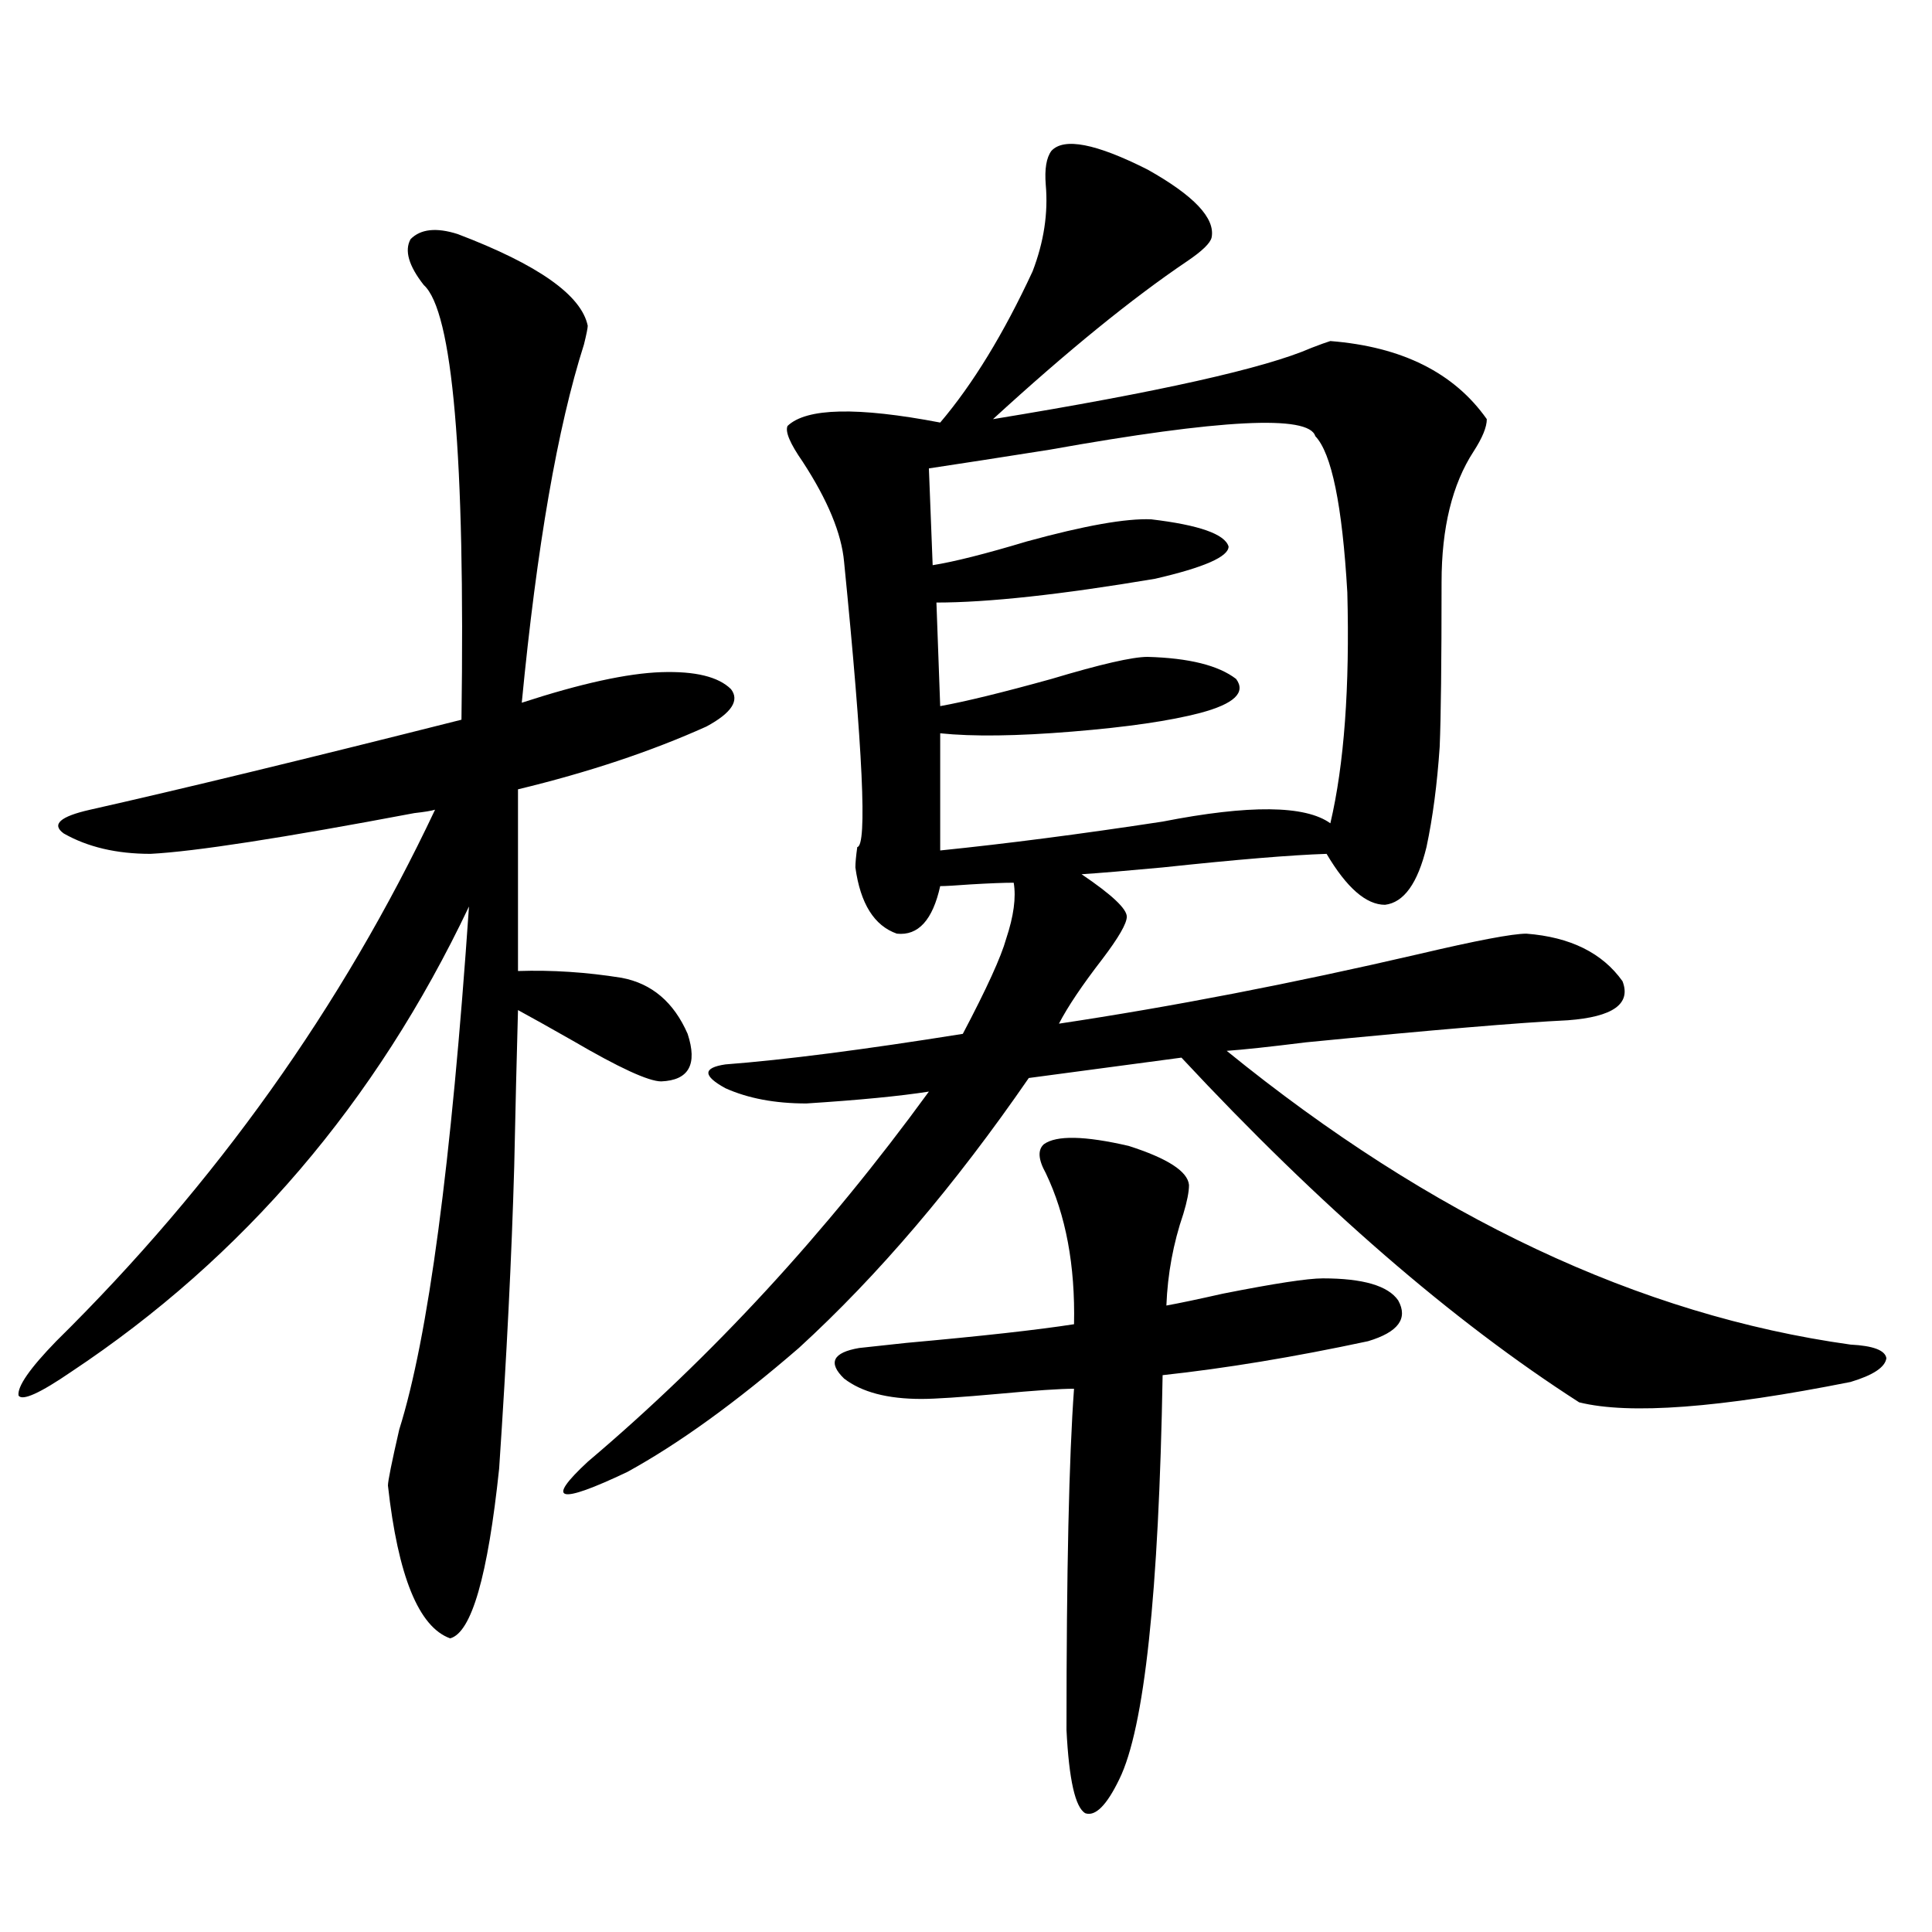
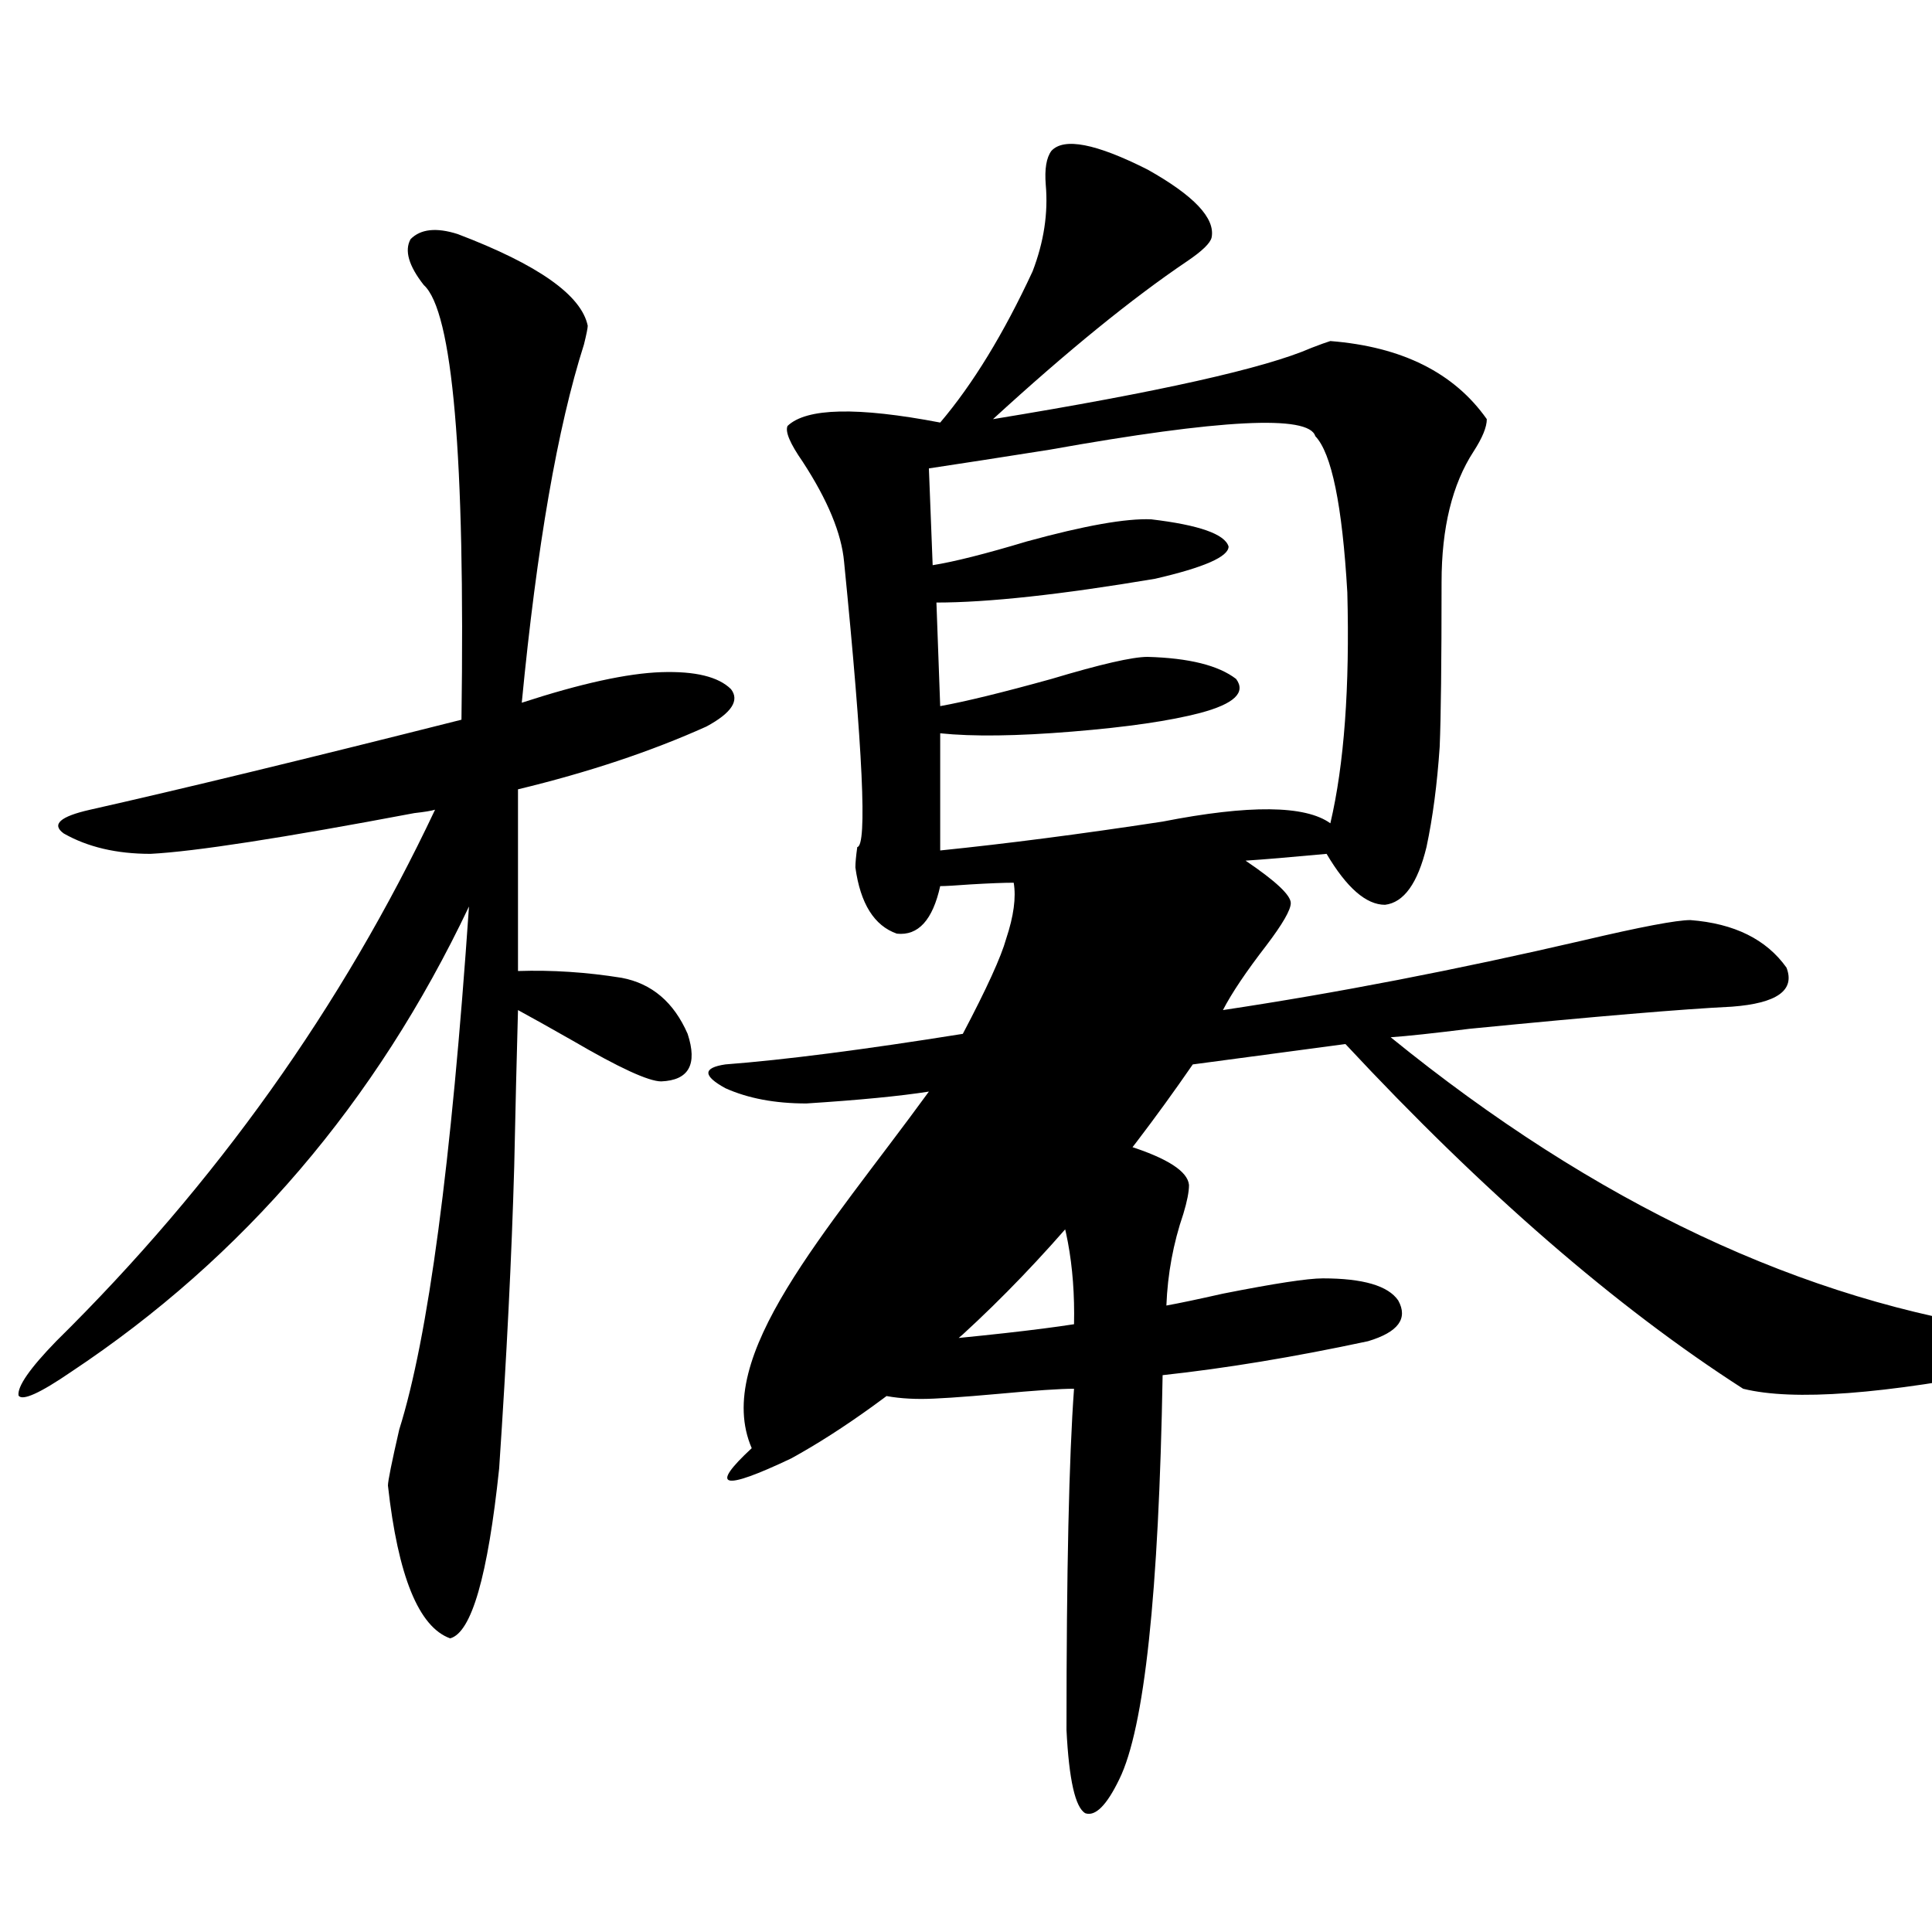
<svg xmlns="http://www.w3.org/2000/svg" version="1.1" id="图层_1" x="0px" y="0px" width="1000px" height="1000px" viewBox="0 0 1000 1000" enable-background="new 0 0 1000 1000" xml:space="preserve">
-   <path d="M236.896,121.152c41.615,15.82,64.054,31.641,67.315,47.461c0,1.181-0.655,4.395-1.951,9.668  c-13.658,42.778-24.39,104.59-32.194,185.449c30.563-9.956,54.633-15.229,72.193-15.82c17.561-0.577,29.588,2.349,36.097,8.789  c4.543,5.864,0.32,12.305-12.683,19.336c-28.627,12.896-61.142,23.73-97.559,32.52v94.043c17.561-0.577,35.441,0.591,53.657,3.516  c15.609,2.938,26.981,12.606,34.146,29.004c5.198,15.82,0.641,24.032-13.658,24.609c-6.509,0-21.798-7.031-45.853-21.094  c-12.362-7.031-21.798-12.305-28.292-15.82c-0.655,23.442-1.311,50.399-1.951,80.859c-1.311,46.294-3.902,98.438-7.805,156.445  c-5.854,55.673-14.313,84.952-25.365,87.891c-16.265-5.864-26.996-32.218-32.194-79.102c0-2.335,1.951-12.003,5.854-29.004  c14.954-47.461,26.981-137.687,36.097-270.703C194.611,570.575,126,650.845,36.901,710.02  c-16.265,11.138-25.365,15.243-27.316,12.305c-0.655-4.683,5.854-14.063,19.512-28.125  c82.59-81.437,147.954-173.145,196.093-275.098c-1.951,0.591-5.533,1.181-10.731,1.758  c-68.291,12.896-113.823,19.927-136.582,21.094c-17.561,0-32.529-3.516-44.877-10.547c-6.509-4.683-1.951-8.789,13.658-12.305  c46.828-10.547,110.882-26.065,192.19-46.582c1.951-136.519-4.558-211.515-19.512-225c-7.805-9.956-10.091-17.866-6.829-23.73  C217.705,118.516,225.83,117.637,236.896,121.152z M544.206,78.086c6.494-7.031,23.079-3.804,49.755,9.668  c24.055,13.485,35.121,25.2,33.17,35.156c-0.655,2.938-4.878,7.031-12.683,12.305c-28.627,19.336-62.117,46.582-100.485,81.738  c85.852-14.063,140.805-26.367,164.874-36.914c4.543-1.758,7.805-2.925,9.756-3.516c37.072,2.938,64.054,16.411,80.974,40.43  c0,4.106-2.286,9.668-6.829,16.699c-11.066,17.001-16.585,39.551-16.585,67.676c0,41.61-0.335,70.024-0.976,85.254  c-1.311,19.336-3.582,36.626-6.829,51.855c-4.558,18.759-11.707,28.716-21.463,29.883c-9.756,0-19.847-8.789-30.243-26.367  c-18.216,0.591-46.508,2.938-84.876,7.031c-18.871,1.758-32.85,2.938-41.95,3.516c15.609,10.547,23.414,17.88,23.414,21.973  c0,3.516-4.237,10.849-12.683,21.973c-10.411,13.485-17.896,24.609-22.438,33.398c58.535-8.789,120.638-20.792,186.337-36.035  c29.908-7.031,48.444-10.547,55.608-10.547c22.759,1.758,39.344,9.97,49.755,24.609c4.543,11.728-4.878,18.457-28.292,20.215  c-24.725,1.181-69.922,4.985-135.606,11.426c-18.871,2.349-32.529,3.817-40.975,4.395  c106.004,86.133,213.653,136.821,322.919,152.051c11.707,0.591,17.881,2.938,18.536,7.031c-0.655,4.696-6.829,8.789-18.536,12.305  c-67.65,13.485-114.479,17.001-140.484,10.547c-65.699-42.188-134.311-101.651-205.849-178.418l-79.022,10.547  c-38.383,55.673-78.047,102.255-119.021,139.746c-32.529,28.125-62.117,49.521-88.778,64.16  c-35.776,17.001-42.605,15.243-20.487-5.273C368.601,702.109,427.456,638.251,480.793,565c-14.969,2.349-36.097,4.395-63.413,6.152  c-16.265,0-30.243-2.637-41.95-7.91c-11.707-6.44-11.707-10.547,0-12.305c30.563-2.335,71.538-7.608,122.924-15.82  c12.348-23.429,19.832-39.839,22.438-49.219c3.902-11.714,5.198-21.382,3.902-29.004c-5.213,0-12.683,0.302-22.438,0.879  c-7.805,0.591-13.018,0.879-15.609,0.879c-3.902,17.578-11.387,25.79-22.438,24.609c-11.707-4.093-18.871-15.519-21.463-34.277  c0-2.335,0.32-5.851,0.976-10.547c5.198-0.577,2.927-49.796-6.829-147.656c-1.311-14.64-8.46-31.929-21.463-51.855  c-6.509-9.366-9.115-15.519-7.805-18.457c9.756-9.366,36.097-9.956,79.022-1.758c16.905-19.913,32.835-45.991,47.804-78.223  c5.854-15.229,8.125-30.171,6.829-44.824C540.624,87.466,541.6,81.602,544.206,78.086z M540.304,592.246  c6.494-4.683,21.128-4.395,43.901,0.879c20.152,6.454,30.563,13.184,31.219,20.215c0,3.516-0.976,8.501-2.927,14.941  c-5.213,15.243-8.14,31.063-8.78,47.461c6.494-1.167,16.25-3.214,29.268-6.152c26.661-5.273,43.901-7.91,51.706-7.91  c20.808,0,33.811,3.817,39.023,11.426c5.198,9.38,0,16.411-15.609,21.094c-38.383,8.212-73.824,14.063-106.339,17.578  c-1.951,113.077-9.436,182.813-22.438,209.18c-6.509,13.472-12.362,19.336-17.561,17.578c-5.213-2.938-8.46-17.29-9.756-43.066  c0-82.026,1.296-140.913,3.902-176.66c-7.164,0-20.167,0.879-39.023,2.637c-19.512,1.758-32.85,2.637-39.999,2.637  c-17.561,0-30.898-3.516-39.999-10.547c-8.46-8.198-5.854-13.472,7.805-15.82c5.198-0.577,13.323-1.456,24.39-2.637  c39.023-3.516,67.956-6.729,86.827-9.668c0.641-30.46-4.237-56.538-14.634-78.223C537.377,600.156,537.042,595.185,540.304,592.246z   M680.788,225.742c-3.262-11.124-49.114-8.789-137.558,7.031c-26.021,4.106-46.828,7.333-62.438,9.668l1.951,50.098  c11.052-1.758,27.316-5.851,48.779-12.305c29.908-8.198,51.371-12.003,64.389-11.426c24.71,2.938,38.048,7.622,39.999,14.063  c0,5.273-12.683,10.849-38.048,16.699c-48.779,8.212-86.507,12.305-113.168,12.305l1.951,53.613  c13.003-2.335,32.194-7.031,57.56-14.063c25.365-7.608,41.95-11.426,49.755-11.426c21.463,0.591,36.737,4.395,45.853,11.426  c5.198,7.031-0.976,12.896-18.536,17.578c-15.609,4.106-37.728,7.333-66.34,9.668c-28.627,2.349-51.386,2.637-68.291,0.879v60.645  c34.466-3.516,72.834-8.487,115.119-14.941c44.877-8.789,73.81-8.487,86.827,0.879c7.149-30.46,10.076-70.313,8.78-119.531  C694.767,261.489,689.233,234.531,680.788,225.742z" />
+   <path d="M236.896,121.152c41.615,15.82,64.054,31.641,67.315,47.461c0,1.181-0.655,4.395-1.951,9.668  c-13.658,42.778-24.39,104.59-32.194,185.449c30.563-9.956,54.633-15.229,72.193-15.82c17.561-0.577,29.588,2.349,36.097,8.789  c4.543,5.864,0.32,12.305-12.683,19.336c-28.627,12.896-61.142,23.73-97.559,32.52v94.043c17.561-0.577,35.441,0.591,53.657,3.516  c15.609,2.938,26.981,12.606,34.146,29.004c5.198,15.82,0.641,24.032-13.658,24.609c-6.509,0-21.798-7.031-45.853-21.094  c-12.362-7.031-21.798-12.305-28.292-15.82c-0.655,23.442-1.311,50.399-1.951,80.859c-1.311,46.294-3.902,98.438-7.805,156.445  c-5.854,55.673-14.313,84.952-25.365,87.891c-16.265-5.864-26.996-32.218-32.194-79.102c0-2.335,1.951-12.003,5.854-29.004  c14.954-47.461,26.981-137.687,36.097-270.703C194.611,570.575,126,650.845,36.901,710.02  c-16.265,11.138-25.365,15.243-27.316,12.305c-0.655-4.683,5.854-14.063,19.512-28.125  c82.59-81.437,147.954-173.145,196.093-275.098c-1.951,0.591-5.533,1.181-10.731,1.758  c-68.291,12.896-113.823,19.927-136.582,21.094c-17.561,0-32.529-3.516-44.877-10.547c-6.509-4.683-1.951-8.789,13.658-12.305  c46.828-10.547,110.882-26.065,192.19-46.582c1.951-136.519-4.558-211.515-19.512-225c-7.805-9.956-10.091-17.866-6.829-23.73  C217.705,118.516,225.83,117.637,236.896,121.152z M544.206,78.086c6.494-7.031,23.079-3.804,49.755,9.668  c24.055,13.485,35.121,25.2,33.17,35.156c-0.655,2.938-4.878,7.031-12.683,12.305c-28.627,19.336-62.117,46.582-100.485,81.738  c85.852-14.063,140.805-26.367,164.874-36.914c4.543-1.758,7.805-2.925,9.756-3.516c37.072,2.938,64.054,16.411,80.974,40.43  c0,4.106-2.286,9.668-6.829,16.699c-11.066,17.001-16.585,39.551-16.585,67.676c0,41.61-0.335,70.024-0.976,85.254  c-1.311,19.336-3.582,36.626-6.829,51.855c-4.558,18.759-11.707,28.716-21.463,29.883c-9.756,0-19.847-8.789-30.243-26.367  c-18.871,1.758-32.85,2.938-41.95,3.516c15.609,10.547,23.414,17.88,23.414,21.973  c0,3.516-4.237,10.849-12.683,21.973c-10.411,13.485-17.896,24.609-22.438,33.398c58.535-8.789,120.638-20.792,186.337-36.035  c29.908-7.031,48.444-10.547,55.608-10.547c22.759,1.758,39.344,9.97,49.755,24.609c4.543,11.728-4.878,18.457-28.292,20.215  c-24.725,1.181-69.922,4.985-135.606,11.426c-18.871,2.349-32.529,3.817-40.975,4.395  c106.004,86.133,213.653,136.821,322.919,152.051c11.707,0.591,17.881,2.938,18.536,7.031c-0.655,4.696-6.829,8.789-18.536,12.305  c-67.65,13.485-114.479,17.001-140.484,10.547c-65.699-42.188-134.311-101.651-205.849-178.418l-79.022,10.547  c-38.383,55.673-78.047,102.255-119.021,139.746c-32.529,28.125-62.117,49.521-88.778,64.16  c-35.776,17.001-42.605,15.243-20.487-5.273C368.601,702.109,427.456,638.251,480.793,565c-14.969,2.349-36.097,4.395-63.413,6.152  c-16.265,0-30.243-2.637-41.95-7.91c-11.707-6.44-11.707-10.547,0-12.305c30.563-2.335,71.538-7.608,122.924-15.82  c12.348-23.429,19.832-39.839,22.438-49.219c3.902-11.714,5.198-21.382,3.902-29.004c-5.213,0-12.683,0.302-22.438,0.879  c-7.805,0.591-13.018,0.879-15.609,0.879c-3.902,17.578-11.387,25.79-22.438,24.609c-11.707-4.093-18.871-15.519-21.463-34.277  c0-2.335,0.32-5.851,0.976-10.547c5.198-0.577,2.927-49.796-6.829-147.656c-1.311-14.64-8.46-31.929-21.463-51.855  c-6.509-9.366-9.115-15.519-7.805-18.457c9.756-9.366,36.097-9.956,79.022-1.758c16.905-19.913,32.835-45.991,47.804-78.223  c5.854-15.229,8.125-30.171,6.829-44.824C540.624,87.466,541.6,81.602,544.206,78.086z M540.304,592.246  c6.494-4.683,21.128-4.395,43.901,0.879c20.152,6.454,30.563,13.184,31.219,20.215c0,3.516-0.976,8.501-2.927,14.941  c-5.213,15.243-8.14,31.063-8.78,47.461c6.494-1.167,16.25-3.214,29.268-6.152c26.661-5.273,43.901-7.91,51.706-7.91  c20.808,0,33.811,3.817,39.023,11.426c5.198,9.38,0,16.411-15.609,21.094c-38.383,8.212-73.824,14.063-106.339,17.578  c-1.951,113.077-9.436,182.813-22.438,209.18c-6.509,13.472-12.362,19.336-17.561,17.578c-5.213-2.938-8.46-17.29-9.756-43.066  c0-82.026,1.296-140.913,3.902-176.66c-7.164,0-20.167,0.879-39.023,2.637c-19.512,1.758-32.85,2.637-39.999,2.637  c-17.561,0-30.898-3.516-39.999-10.547c-8.46-8.198-5.854-13.472,7.805-15.82c5.198-0.577,13.323-1.456,24.39-2.637  c39.023-3.516,67.956-6.729,86.827-9.668c0.641-30.46-4.237-56.538-14.634-78.223C537.377,600.156,537.042,595.185,540.304,592.246z   M680.788,225.742c-3.262-11.124-49.114-8.789-137.558,7.031c-26.021,4.106-46.828,7.333-62.438,9.668l1.951,50.098  c11.052-1.758,27.316-5.851,48.779-12.305c29.908-8.198,51.371-12.003,64.389-11.426c24.71,2.938,38.048,7.622,39.999,14.063  c0,5.273-12.683,10.849-38.048,16.699c-48.779,8.212-86.507,12.305-113.168,12.305l1.951,53.613  c13.003-2.335,32.194-7.031,57.56-14.063c25.365-7.608,41.95-11.426,49.755-11.426c21.463,0.591,36.737,4.395,45.853,11.426  c5.198,7.031-0.976,12.896-18.536,17.578c-15.609,4.106-37.728,7.333-66.34,9.668c-28.627,2.349-51.386,2.637-68.291,0.879v60.645  c34.466-3.516,72.834-8.487,115.119-14.941c44.877-8.789,73.81-8.487,86.827,0.879c7.149-30.46,10.076-70.313,8.78-119.531  C694.767,261.489,689.233,234.531,680.788,225.742z" />
</svg>